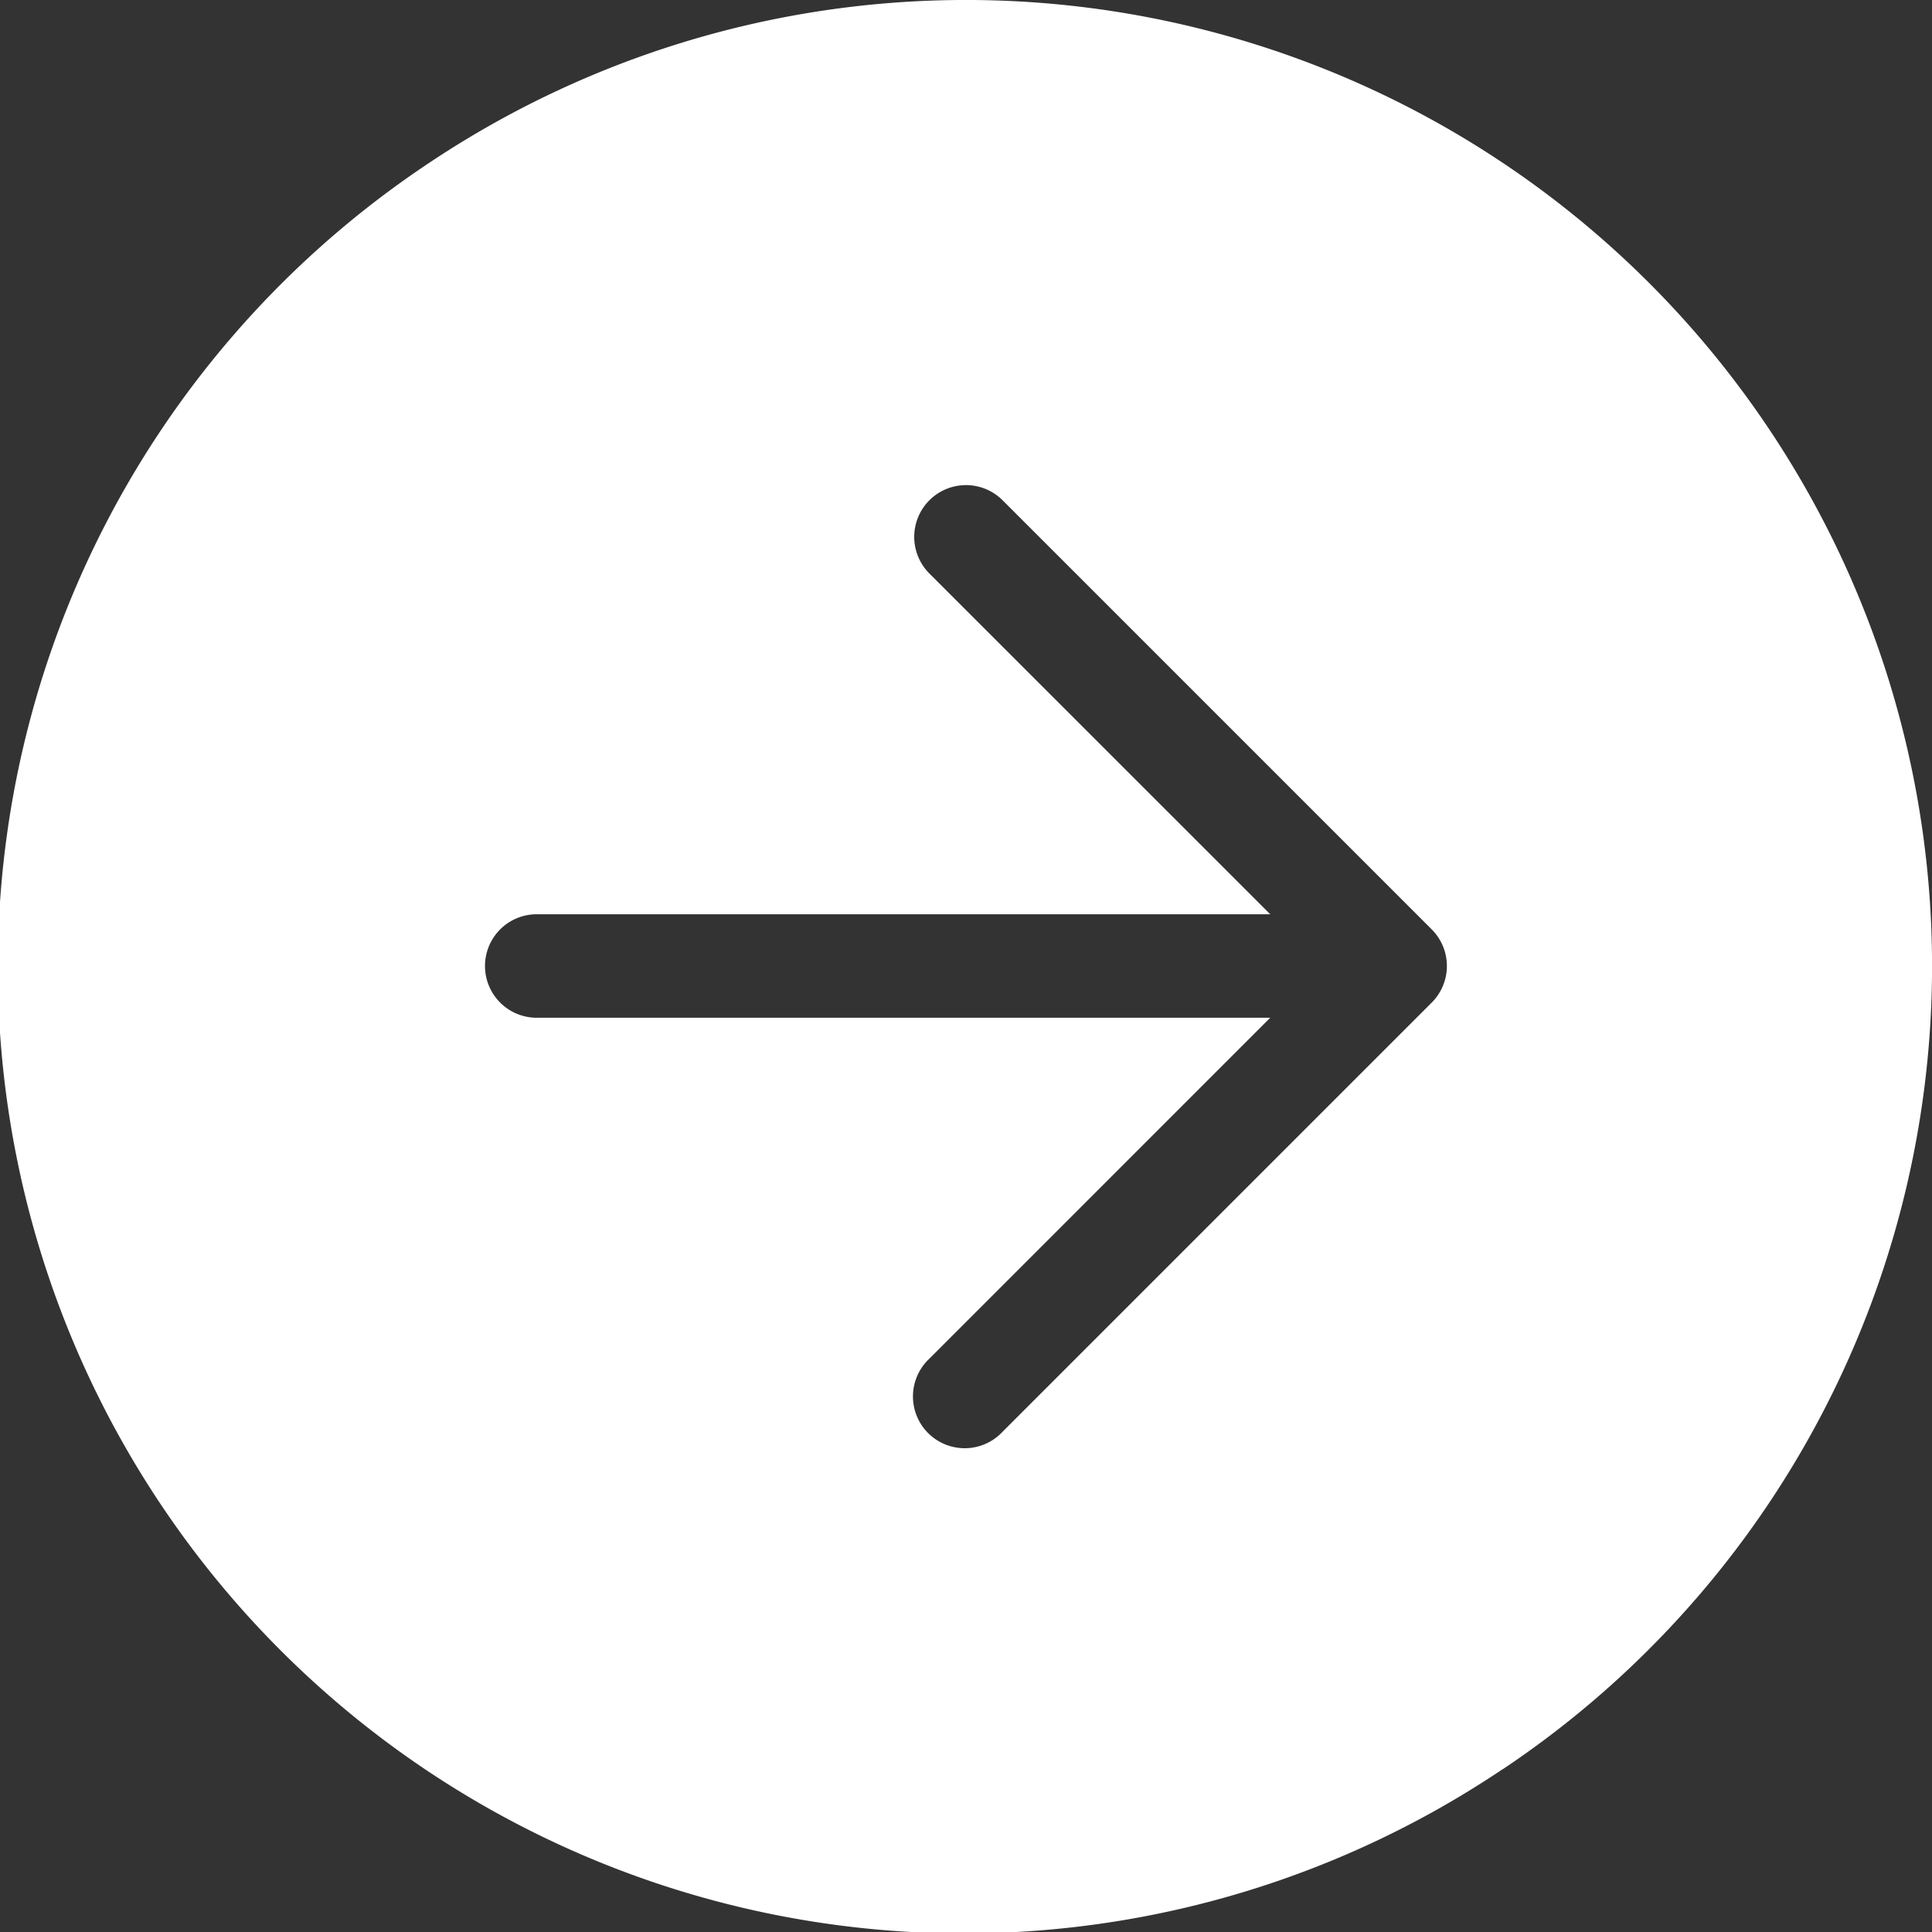
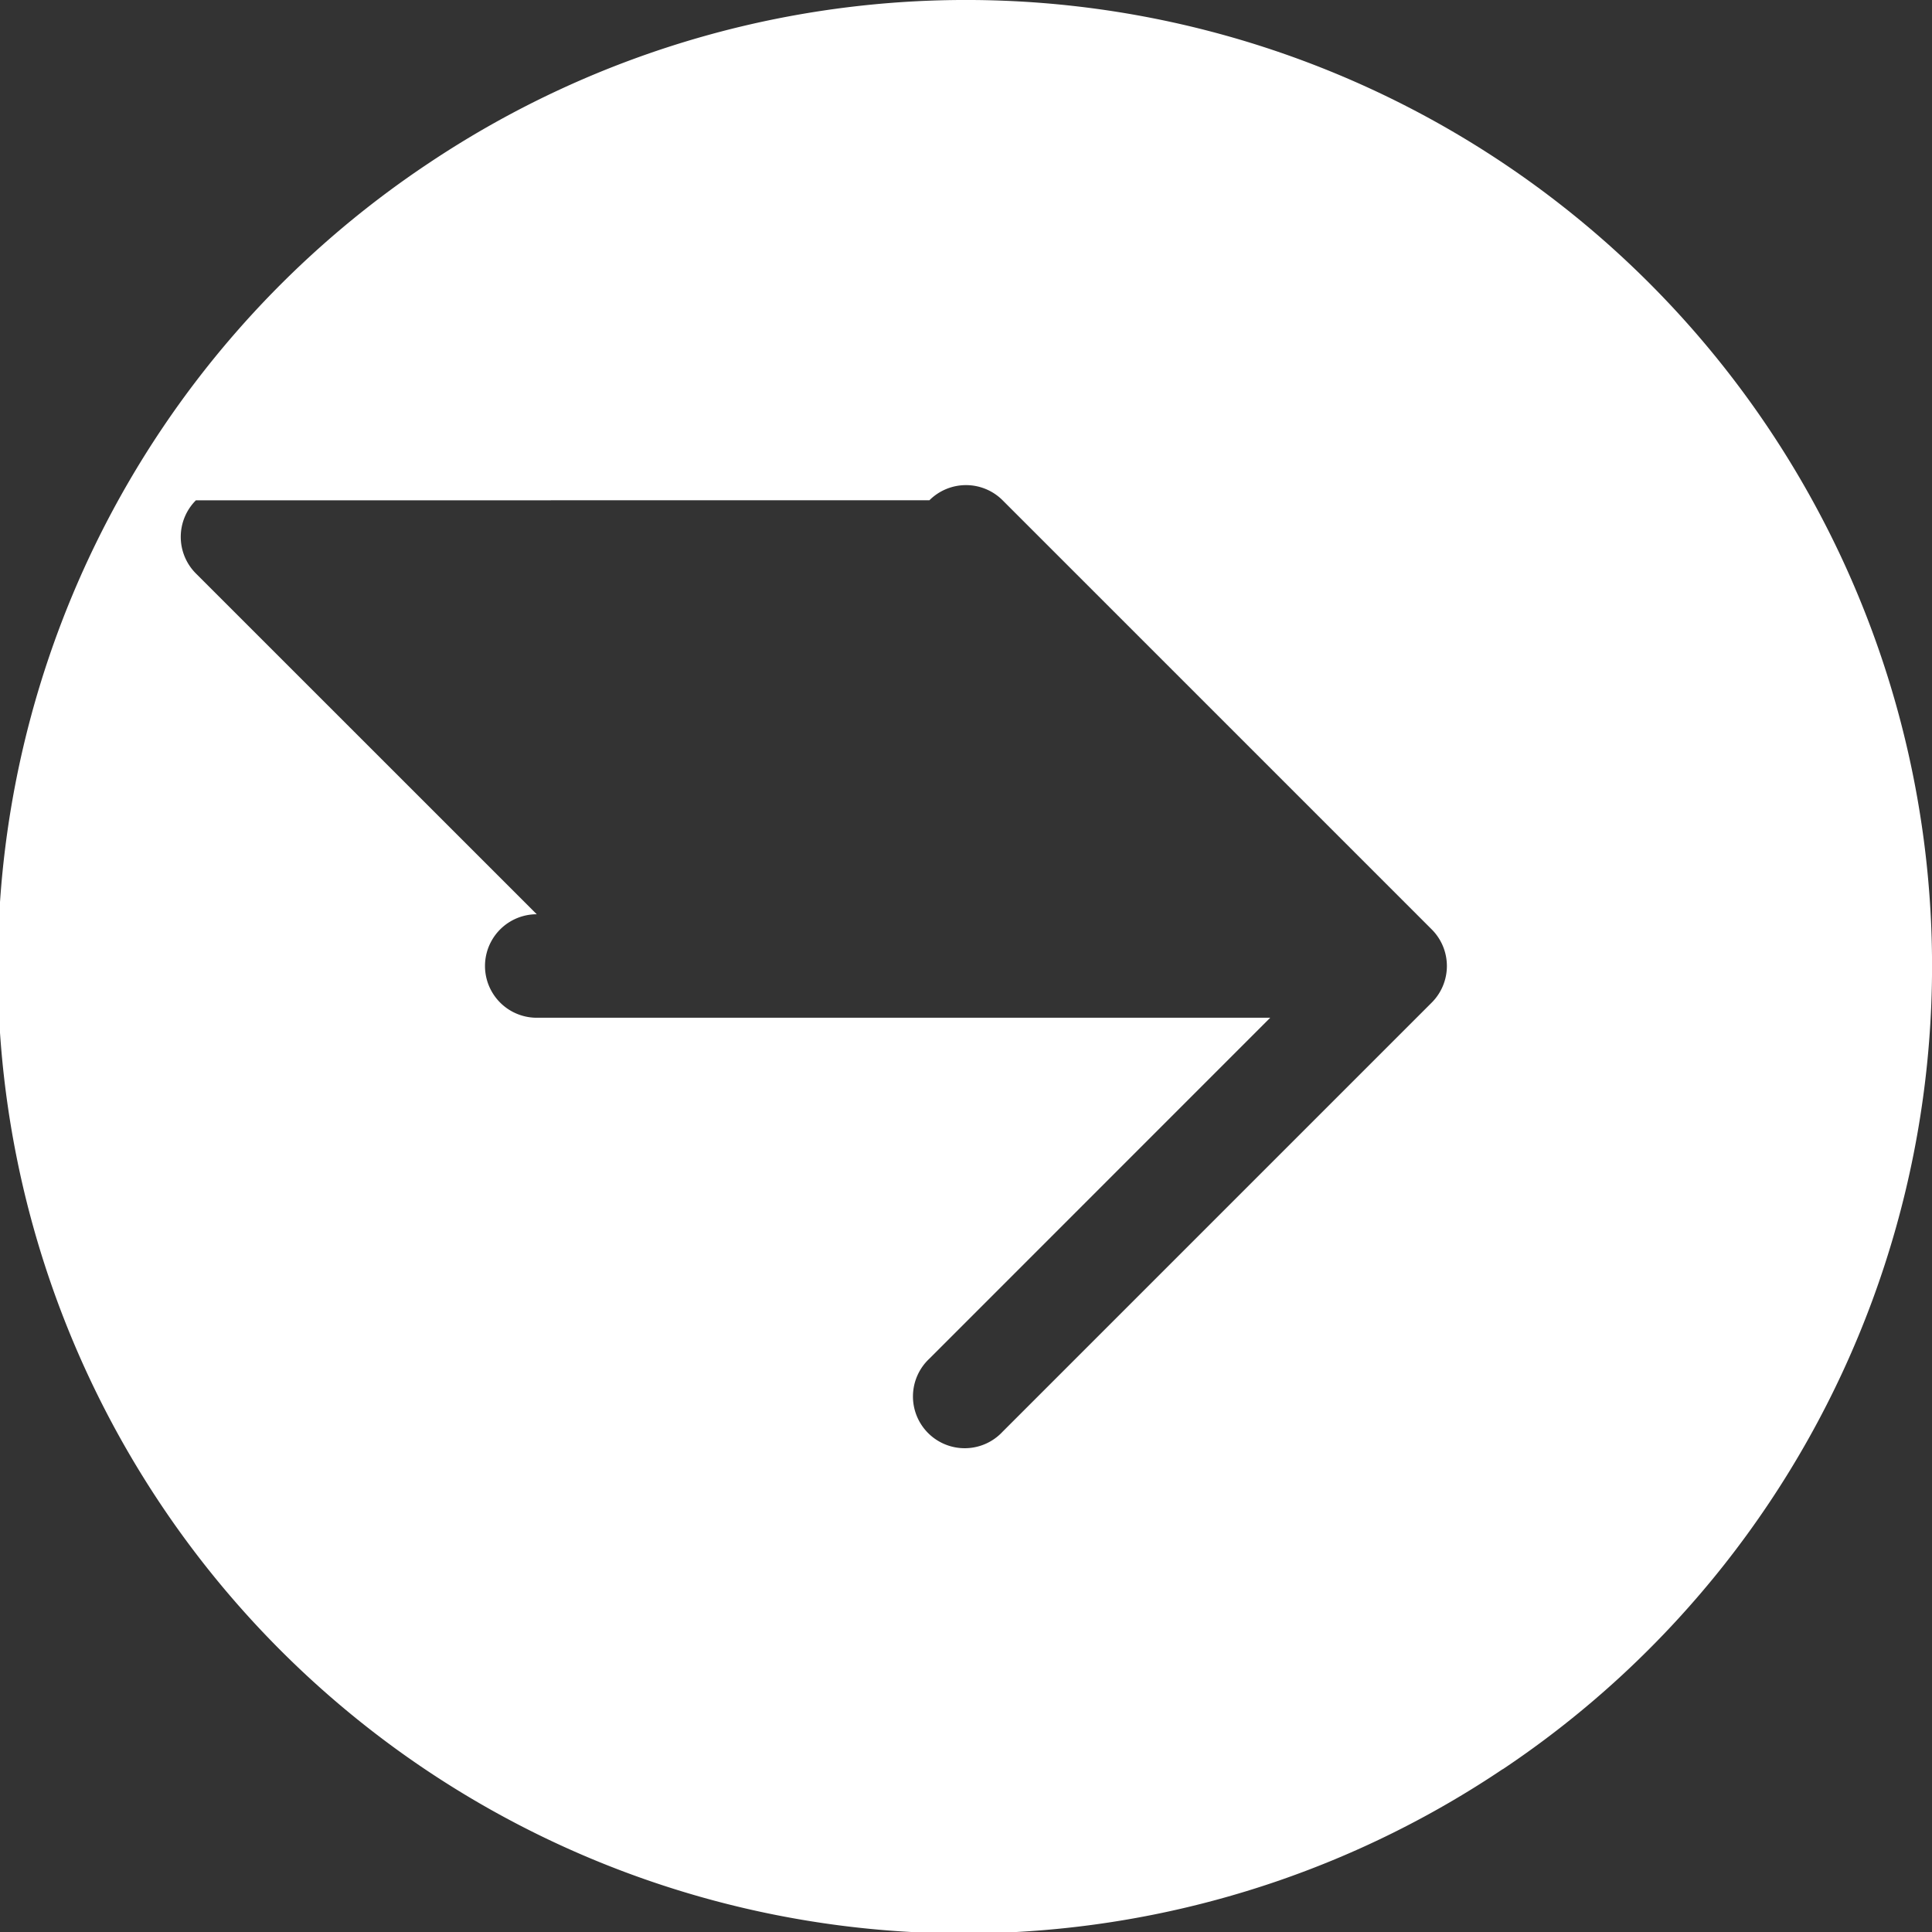
<svg xmlns="http://www.w3.org/2000/svg" width="28" height="28" viewBox="0 0 28 28" fill="none">
  <rect x="0" y="0" width="28" height="28" fill="#333333" stroke="none" />
-   <path fill-rule="evenodd" clip-rule="evenodd" d="M21.778 25.64A14 14 0 116.222 2.359a14 14 0 0115.556 23.283zM13.47 7.25a.75.75 0 011.06 0l6.21 6.21.01.01a.75.75 0 010 1.06l-.01.01-6.21 6.21a.75.75 0 11-1.06-1.06l4.939-4.94H7.779a.75.75 0 010-1.5h10.63l-4.94-4.939a.75.75 0 010-1.06z" fill="#fff" />
+   <path fill-rule="evenodd" clip-rule="evenodd" d="M21.778 25.64A14 14 0 116.222 2.359a14 14 0 0115.556 23.283zM13.47 7.25a.75.75 0 011.06 0l6.21 6.21.01.01a.75.75 0 010 1.06l-.01.01-6.21 6.21a.75.75 0 11-1.06-1.06l4.939-4.94H7.779a.75.75 0 010-1.5l-4.94-4.939a.75.75 0 010-1.06z" fill="#fff" />
</svg>